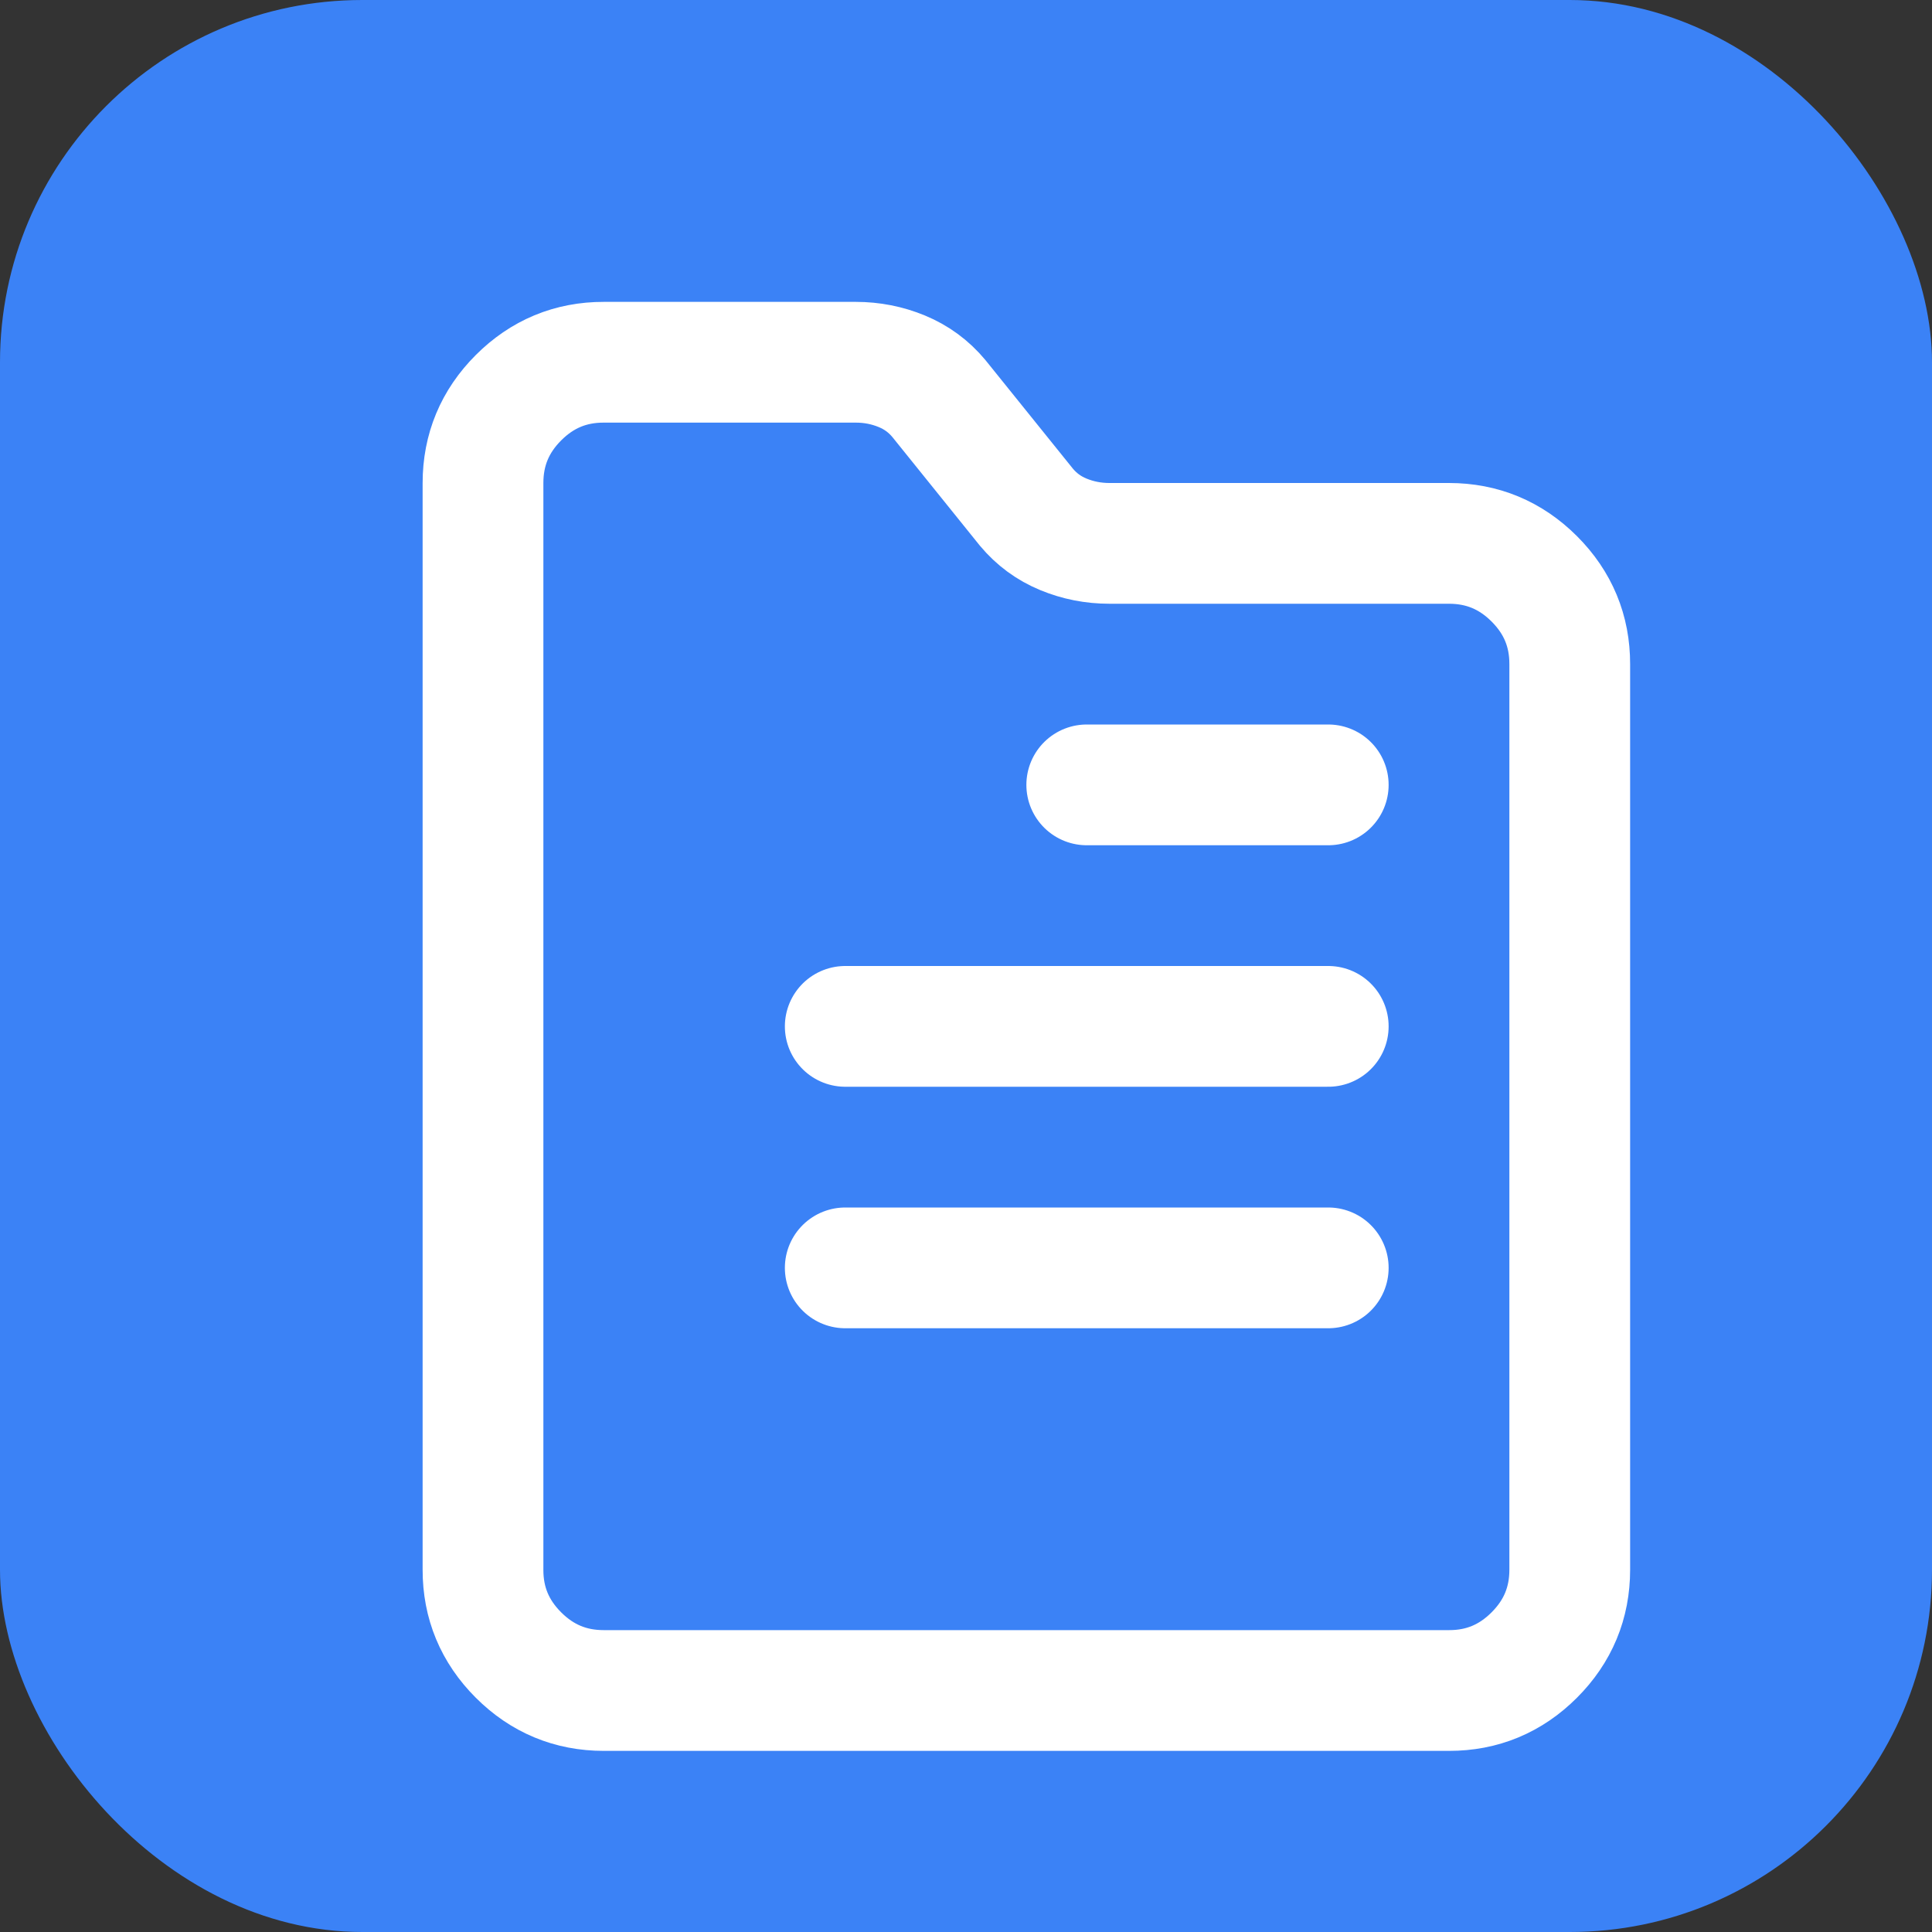
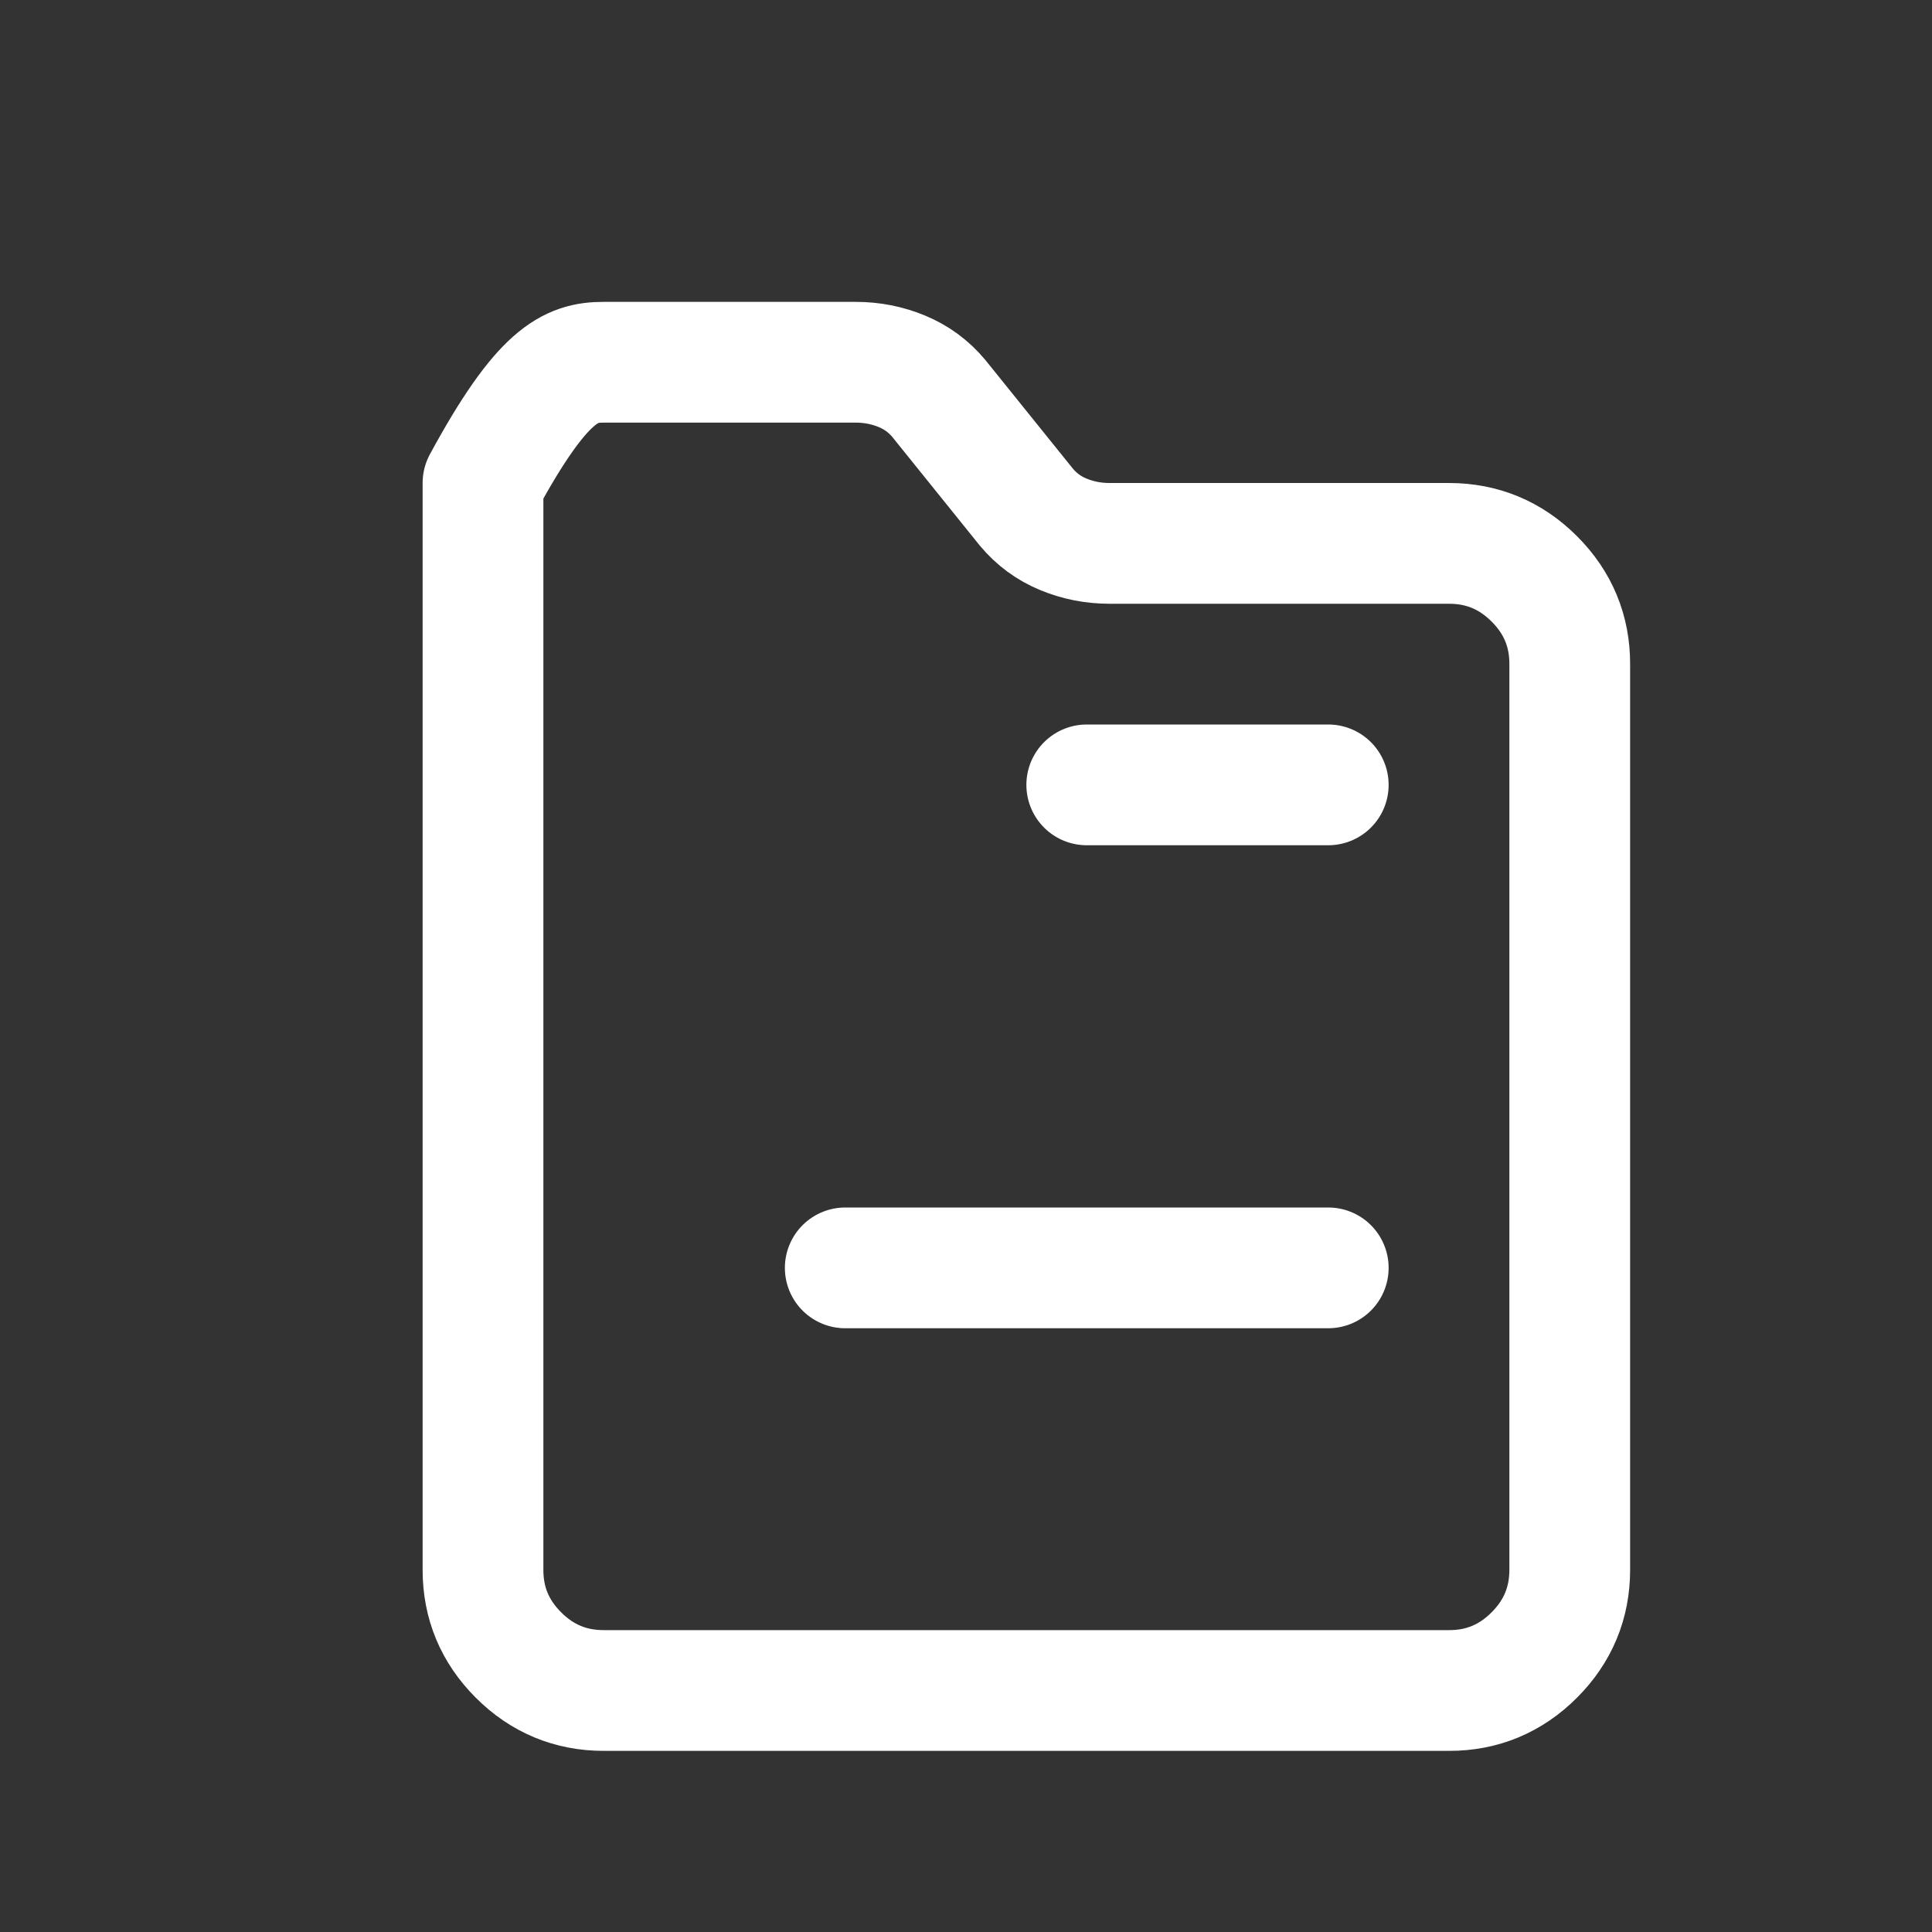
<svg xmlns="http://www.w3.org/2000/svg" width="32" height="32" viewBox="0 0 32 32" fill="none">
  <rect x="0" y="0" width="32" height="32" fill="#333333" stroke="none" />
-   <rect width="32" height="32" rx="6" fill="#3B82F6" />
-   <path d="M8 26V8C8 7.45 8.196 6.979 8.588 6.587C8.98 6.195 9.451 5.999 10 6H14.175C14.442 6 14.696 6.05 14.938 6.15C15.18 6.25 15.383 6.4 15.55 6.6L17 8.4C17.167 8.6 17.37 8.75 17.612 8.85C17.854 8.95 18.109 9 18.375 9H24C24.55 9 25.021 9.196 25.413 9.588C25.805 9.98 26.001 10.451 26 11V26C26 26.55 25.804 27.021 25.412 27.413C25.02 27.805 24.549 28.001 24 28H10C9.45 28 8.979 27.804 8.587 27.412C8.195 27.02 7.999 26.549 8 26Z" stroke="white" stroke-width="2" stroke-linecap="round" stroke-linejoin="round" />
-   <path d="M14 17H22" stroke="white" stroke-width="2" stroke-linecap="round" stroke-linejoin="round" />
+   <path d="M8 26V8C8.98 6.195 9.451 5.999 10 6H14.175C14.442 6 14.696 6.05 14.938 6.15C15.18 6.25 15.383 6.4 15.55 6.6L17 8.4C17.167 8.6 17.37 8.75 17.612 8.85C17.854 8.95 18.109 9 18.375 9H24C24.55 9 25.021 9.196 25.413 9.588C25.805 9.98 26.001 10.451 26 11V26C26 26.55 25.804 27.021 25.412 27.413C25.02 27.805 24.549 28.001 24 28H10C9.45 28 8.979 27.804 8.587 27.412C8.195 27.02 7.999 26.549 8 26Z" stroke="white" stroke-width="2" stroke-linecap="round" stroke-linejoin="round" />
  <path d="M14 21H22" stroke="white" stroke-width="2" stroke-linecap="round" stroke-linejoin="round" />
  <path d="M18 13H22" stroke="white" stroke-width="2" stroke-linecap="round" stroke-linejoin="round" />
</svg>